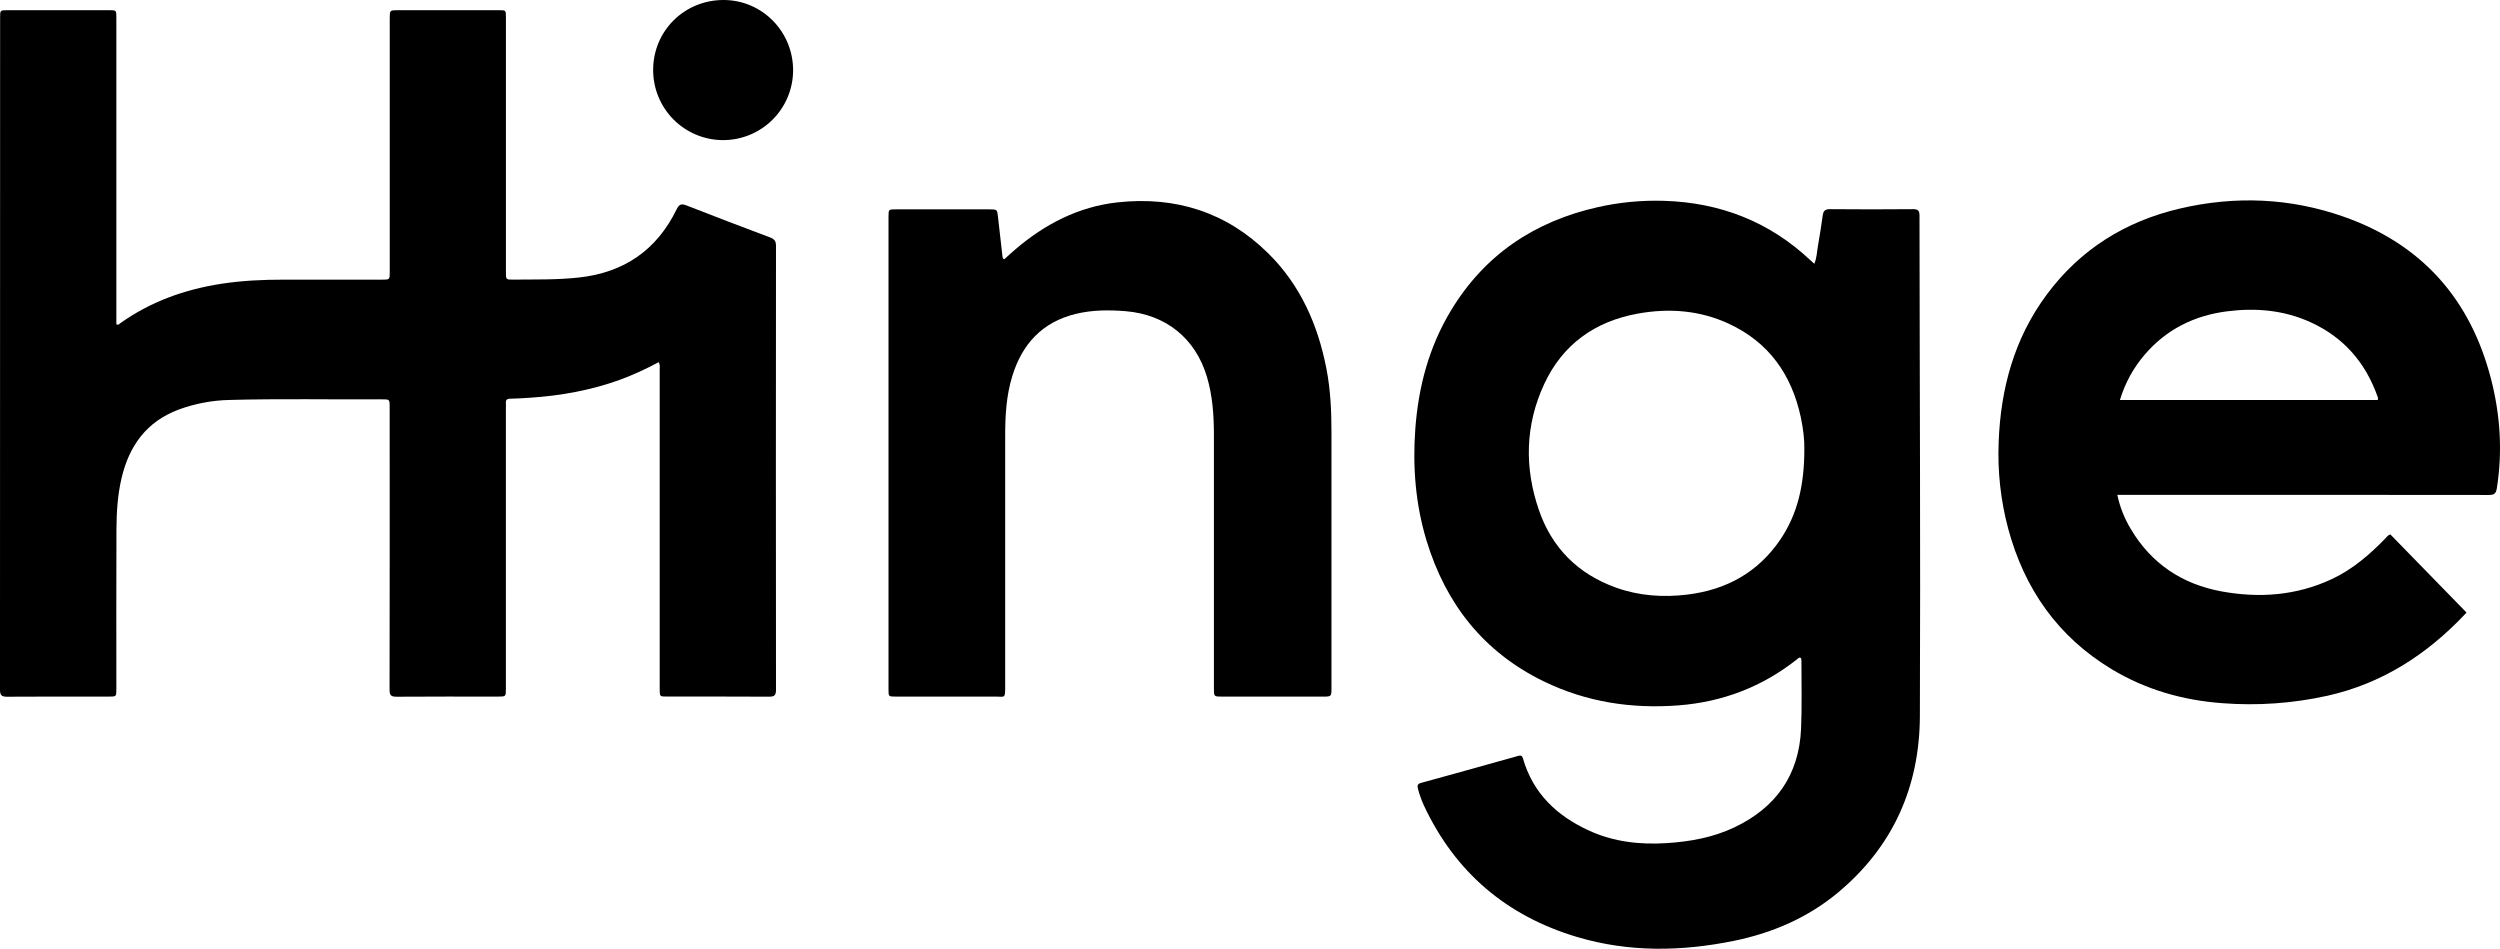
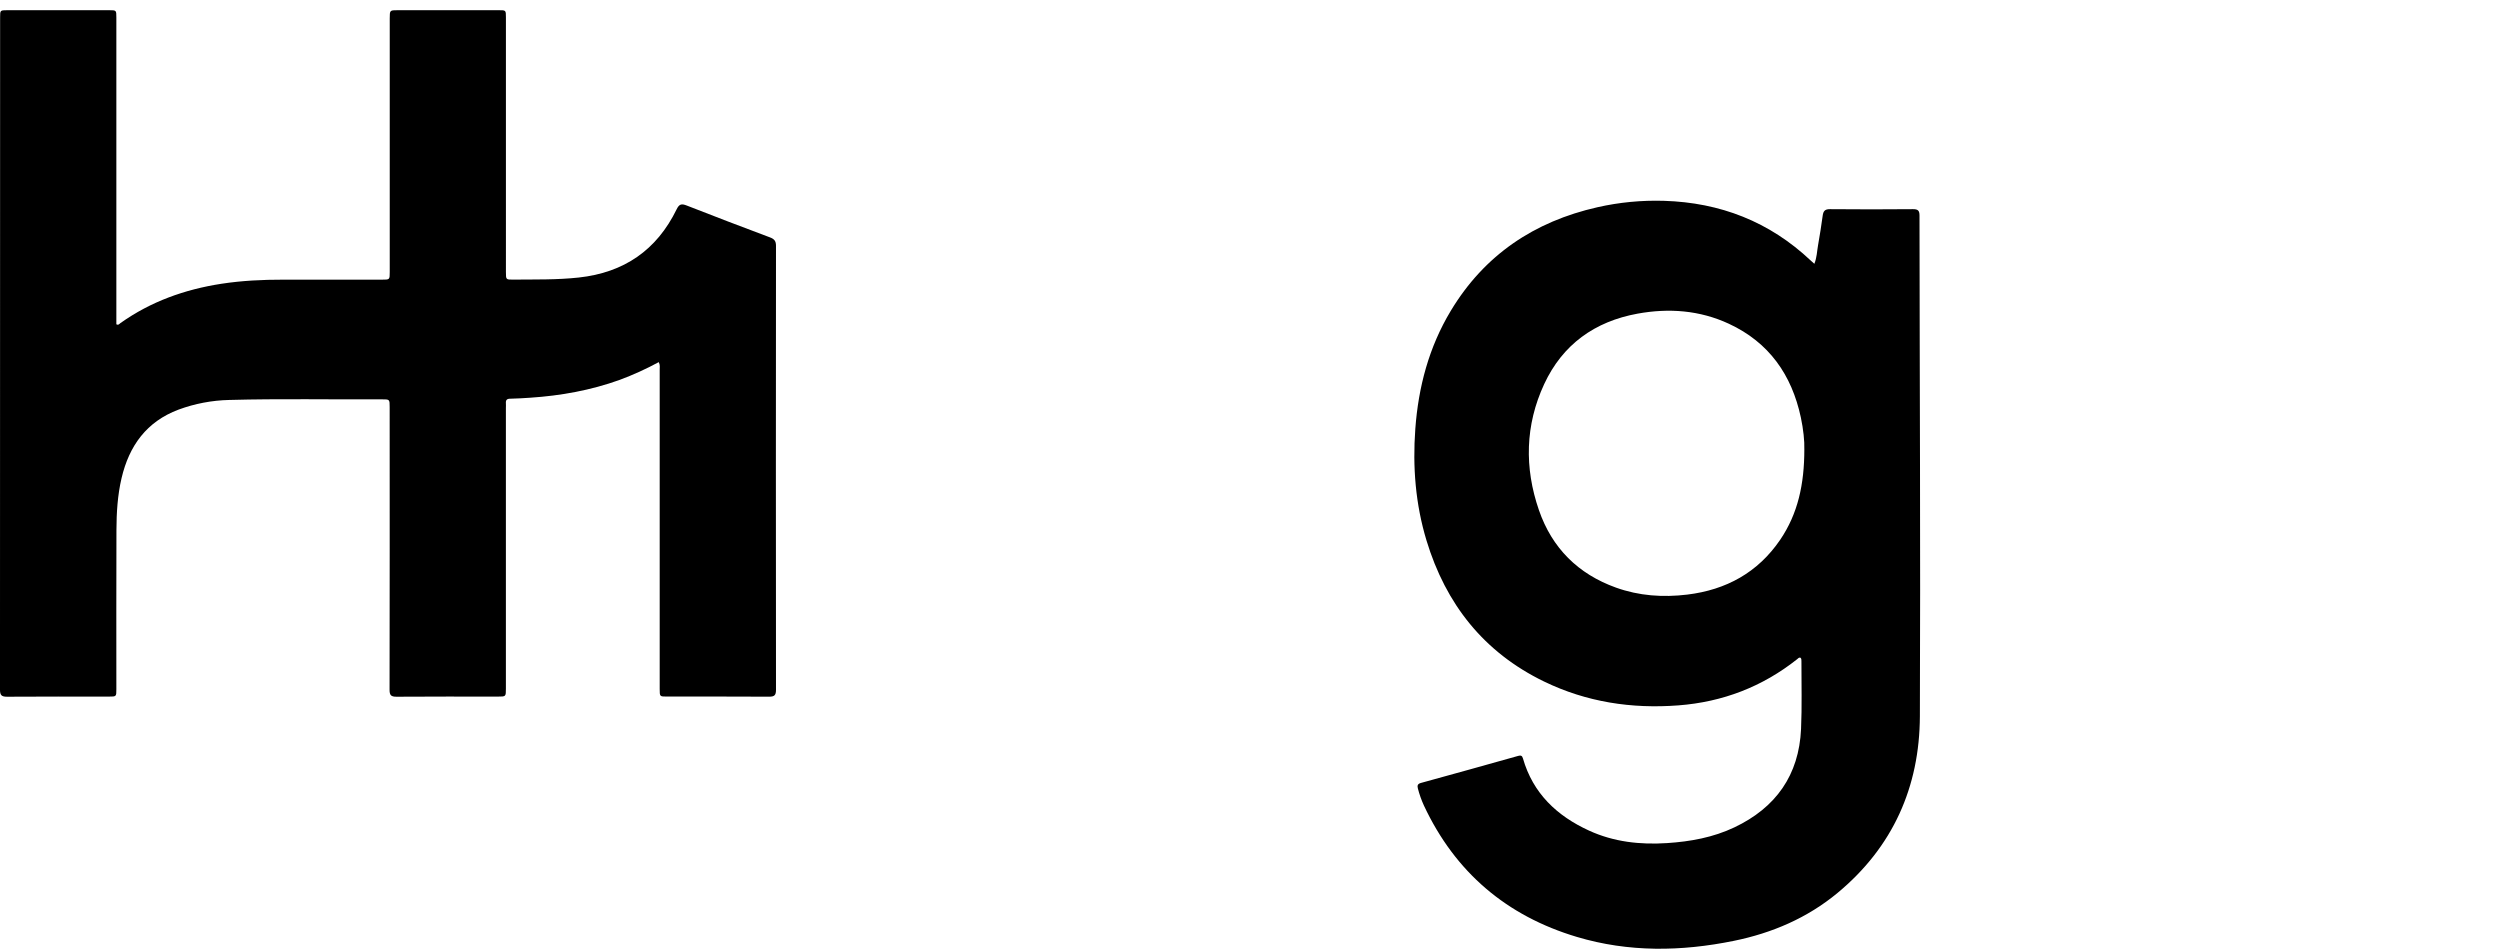
<svg xmlns="http://www.w3.org/2000/svg" xmlns:ns1="http://sodipodi.sourceforge.net/DTD/sodipodi-0.dtd" xmlns:ns2="http://www.inkscape.org/namespaces/inkscape" height="38.999" viewBox="0 0 102.762 125.996" fill="none" version="1.1" id="svg16" ns1:docname="Hinge logo.svg" width="102.762" ns2:version="1.1.1 (3bf5ae0d25, 2021-09-20)">
  <defs id="defs20" />
  <title id="title2">Hinge Logo</title>
  <g fill="currentColor" id="g14" transform="translate(-114.619)">
    <path d="m 87.482,48.09 c -1.671,0.907 -3.404,1.695 -5.186,2.358 -3.847,1.384 -7.824,2.101 -11.893,2.369 -0.881,0.056 -1.763,0.116 -2.646,0.132 -0.442,0 -0.607,0.175 -0.574,0.6 0.019,0.214 0,0.43 0,0.644 v 37.257 c 0,1.056 0,1.057 -1.051,1.057 -4.492,0 -8.985,-0.016 -13.482,0.017 -0.733,0 -0.916,-0.212 -0.915,-0.929 0.02,-12.514 0.025,-25.028 0.014,-37.543 0,-1.017 0,-1.024 -1.026,-1.02 -6.763,0.035 -13.525,-0.103 -20.285,0.082 -2.296,0.053 -4.568,0.486 -6.723,1.281 -4.251,1.596 -6.558,4.798 -7.57,9.099 -0.532,2.271 -0.67,4.581 -0.68,6.896 -0.029,7.045 -0.01,14.09 -0.011,21.136 0,0.978 0,0.981 -0.98,0.981 -4.517,0 -9.036,-0.014 -13.548,0.017 C 0.192,92.525 0,92.307 0,91.59 0.017,61.832 0.022,32.074 0.016,2.316 c 0,-0.95 -3e-7,-0.961 0.954,-0.961 4.517,0 9.033,0 13.548,0 0.934,0 0.935,0.009 0.935,0.97 0,13.304 0,26.606 0,39.908 v 0.832 c 0.277,0.155 0.394,-0.053 0.535,-0.153 4.035,-2.869 8.557,-4.478 13.419,-5.228 2.725,-0.419 5.459,-0.548 8.207,-0.545 4.374,0.007 8.747,0.007 13.12,0 1.023,0 1.024,0 1.024,-1.004 V 2.466 c 0,-1.109 0,-1.112 1.074,-1.112 4.467,0 8.936,0 13.405,0 0.947,0 0.95,0 0.95,0.955 V 36.127 c 0,1.011 0,1.02 1.013,1.004 2.889,-0.027 5.774,0.04 8.659,-0.275 6.005,-0.655 10.354,-3.636 12.996,-9.057 0.348,-0.717 0.657,-0.776 1.353,-0.502 3.665,1.441 7.348,2.838 11.035,4.223 0.567,0.212 0.811,0.47 0.809,1.12 -0.019,19.656 -0.019,39.311 0,58.965 0,0.74 -0.222,0.918 -0.931,0.914 -4.516,-0.03 -9.036,-0.014 -13.548,-0.016 -0.962,0 -0.965,0 -0.965,-1.004 0,-14.138 0,-28.277 0,-42.415 -0.001,-0.293 0.072,-0.607 -0.125,-0.993 z" id="path4" />
    <path d="m 239.097,87.338 c -0.205,-0.053 -0.312,0.1 -0.431,0.199 -4.625,3.667 -9.896,5.688 -15.777,6.137 -6.215,0.475 -12.201,-0.437 -17.834,-3.167 -8.012,-3.884 -13.058,-10.295 -15.618,-18.739 -1.459,-4.825 -1.852,-9.77 -1.484,-14.796 0.407,-5.582 1.805,-10.862 4.703,-15.683 4.472,-7.437 11.095,-11.872 19.49,-13.769 2.891,-0.654 5.853,-0.94 8.815,-0.851 7.482,0.224 14.029,2.768 19.507,7.934 0.136,0.131 0.28,0.252 0.477,0.43 0.34,-0.823 0.345,-1.659 0.491,-2.46 0.241,-1.312 0.43,-2.633 0.62,-3.956 0.081,-0.574 0.286,-0.846 0.949,-0.841 3.679,0.037 7.358,0.032 11.044,0 0.648,0 0.861,0.179 0.861,0.843 0.018,22.161 0.143,44.32 0.05,66.482 -0.037,9.408 -3.586,17.39 -10.934,23.478 -4.016,3.329 -8.694,5.33 -13.776,6.366 -6.975,1.421 -13.957,1.533 -20.829,-0.52 -9.339,-2.789 -16.17,-8.581 -20.322,-17.445 -0.339,-0.739 -0.61,-1.507 -0.811,-2.295 -0.103,-0.389 0,-0.605 0.431,-0.717 4.302,-1.181 8.601,-2.376 12.895,-3.586 0.346,-0.097 0.525,-0.043 0.631,0.327 1.333,4.657 4.527,7.651 8.791,9.6 3.279,1.499 6.77,1.888 10.356,1.652 3.099,-0.203 6.113,-0.748 8.934,-2.088 5.511,-2.616 8.58,-6.938 8.854,-13.071 0.132,-2.981 0.044,-5.97 0.051,-8.954 -0.017,-0.162 0.038,-0.369 -0.134,-0.513 z m 0.517,-27.682 c 0.036,-1.061 -0.127,-2.649 -0.461,-4.217 -1.211,-5.663 -4.229,-9.973 -9.564,-12.447 -3.873,-1.796 -7.969,-2.095 -12.119,-1.34 -5.677,1.036 -9.956,4.086 -12.403,9.36 -2.526,5.442 -2.641,11.093 -0.699,16.728 1.736,5.036 5.198,8.488 10.234,10.294 3.066,1.1 6.24,1.318 9.466,0.928 5.178,-0.627 9.388,-2.939 12.351,-7.295 2.336,-3.447 3.197,-7.341 3.197,-12.007 z" id="path6" />
-     <path d="m 281.179,65.719 c 0.338,1.597 0.941,3.125 1.784,4.522 2.734,4.62 6.83,7.335 12.048,8.295 5.02,0.924 9.947,0.558 14.63,-1.621 2.747,-1.276 5.007,-3.227 7.103,-5.38 0.196,-0.201 0.35,-0.458 0.694,-0.565 l 10.027,10.285 c 0.173,0.073 0,0.189 -0.125,0.323 -5.059,5.346 -11.005,9.198 -18.271,10.82 -4.576,1.013 -9.275,1.344 -13.947,0.984 -5.251,-0.386 -10.192,-1.797 -14.711,-4.525 -7.149,-4.319 -11.576,-10.67 -13.729,-18.667 -0.996,-3.743 -1.421,-7.615 -1.26,-11.484 0.265,-7.12 2.074,-13.769 6.372,-19.568 4.447,-6.01 10.435,-9.738 17.662,-11.436 7.351,-1.721 14.67,-1.434 21.801,1.079 10.38,3.652 16.839,10.974 19.56,21.58 1.222,4.758 1.535,9.595 0.763,14.479 -0.109,0.689 -0.346,0.894 -1.041,0.892 -16.106,-0.019 -32.211,-0.023 -48.316,-0.013 z m 0.348,-12.6 h 34.224 c 0.121,-0.214 0.027,-0.344 -0.019,-0.473 -1.595,-4.494 -4.488,-7.834 -8.846,-9.834 -3.556,-1.632 -7.307,-1.959 -11.142,-1.467 -4.334,0.554 -8.032,2.385 -10.901,5.721 -1.521,1.762 -2.651,3.826 -3.316,6.057 z" id="path8" />
-     <path d="m 133.361,34.435 c 0.479,-0.43 0.963,-0.879 1.465,-1.308 3.938,-3.373 8.424,-5.69 13.593,-6.254 7.678,-0.838 14.478,1.291 20.033,6.799 4.264,4.227 6.57,9.479 7.699,15.304 0.54,2.777 0.667,5.585 0.667,8.405 0,11.318 0,22.636 0,33.955 0,1.172 0,1.173 -1.167,1.173 h -13.339 c -1.102,0 -1.105,0 -1.105,-1.089 0,-11.2 0,-22.399 0,-33.598 0,-2.635 -0.169,-5.242 -0.928,-7.787 -1.529,-5.126 -5.473,-8.276 -10.803,-8.71 -2.233,-0.181 -4.446,-0.169 -6.616,0.361 -4.458,1.086 -7.137,4.007 -8.444,8.309 -0.78,2.566 -0.928,5.202 -0.928,7.859 0,11.129 0,22.257 0,33.383 0,1.578 -0.064,1.265 -1.291,1.268 -4.419,0.013 -8.839,0 -13.26,0 -0.939,0 -0.942,0 -0.942,-0.955 0,-20.919 0,-41.837 0,-62.755 0,-0.99 0,-0.993 0.978,-0.993 h 12.4 c 1.067,0 1.052,0 1.164,1.041 0.19,1.754 0.398,3.505 0.598,5.258 0.003,0.071 0.026,0.14 0.065,0.199 0.04,0.059 0.096,0.105 0.161,0.134 z" id="path10" />
-     <path d="M 86.74,9.258 C 86.756,4.076 90.91,-0.023 96.125,9.58848e-5 101.238,0.022 105.346,4.214 105.326,9.377 c -0.017,2.465 -1.012,4.822 -2.766,6.553 -1.754,1.731 -4.125,2.694 -6.589,2.678 C 93.506,18.591 91.149,17.596 89.418,15.842 87.687,14.088 86.724,11.717 86.74,9.253 Z" id="path12" />
  </g>
</svg>